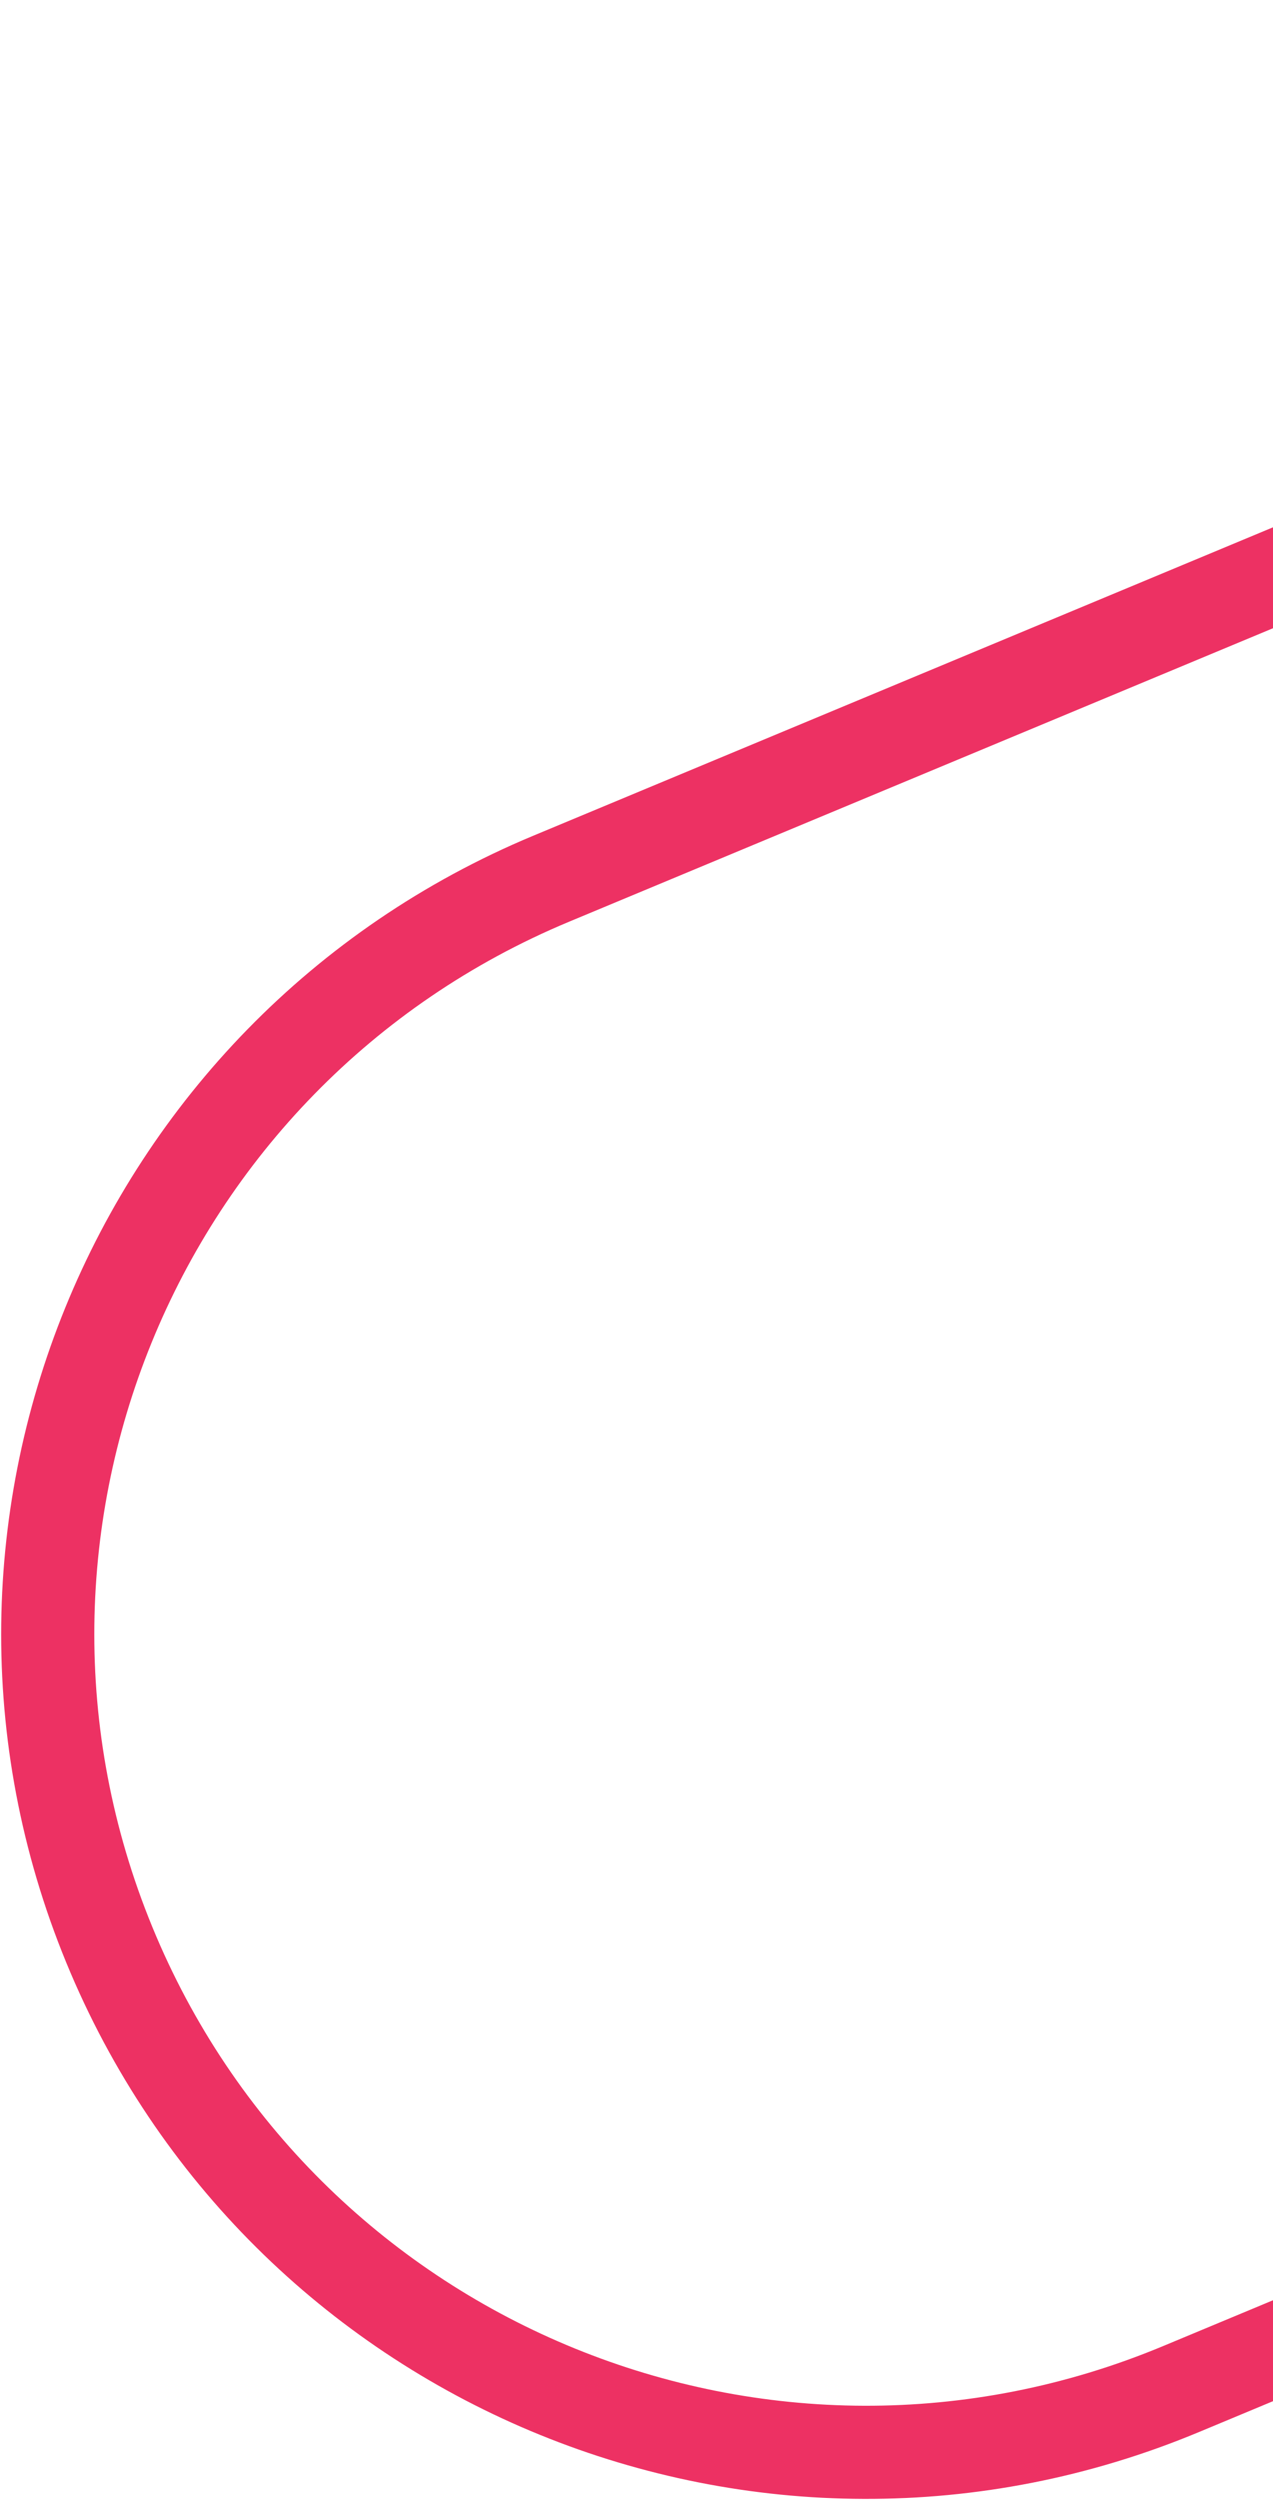
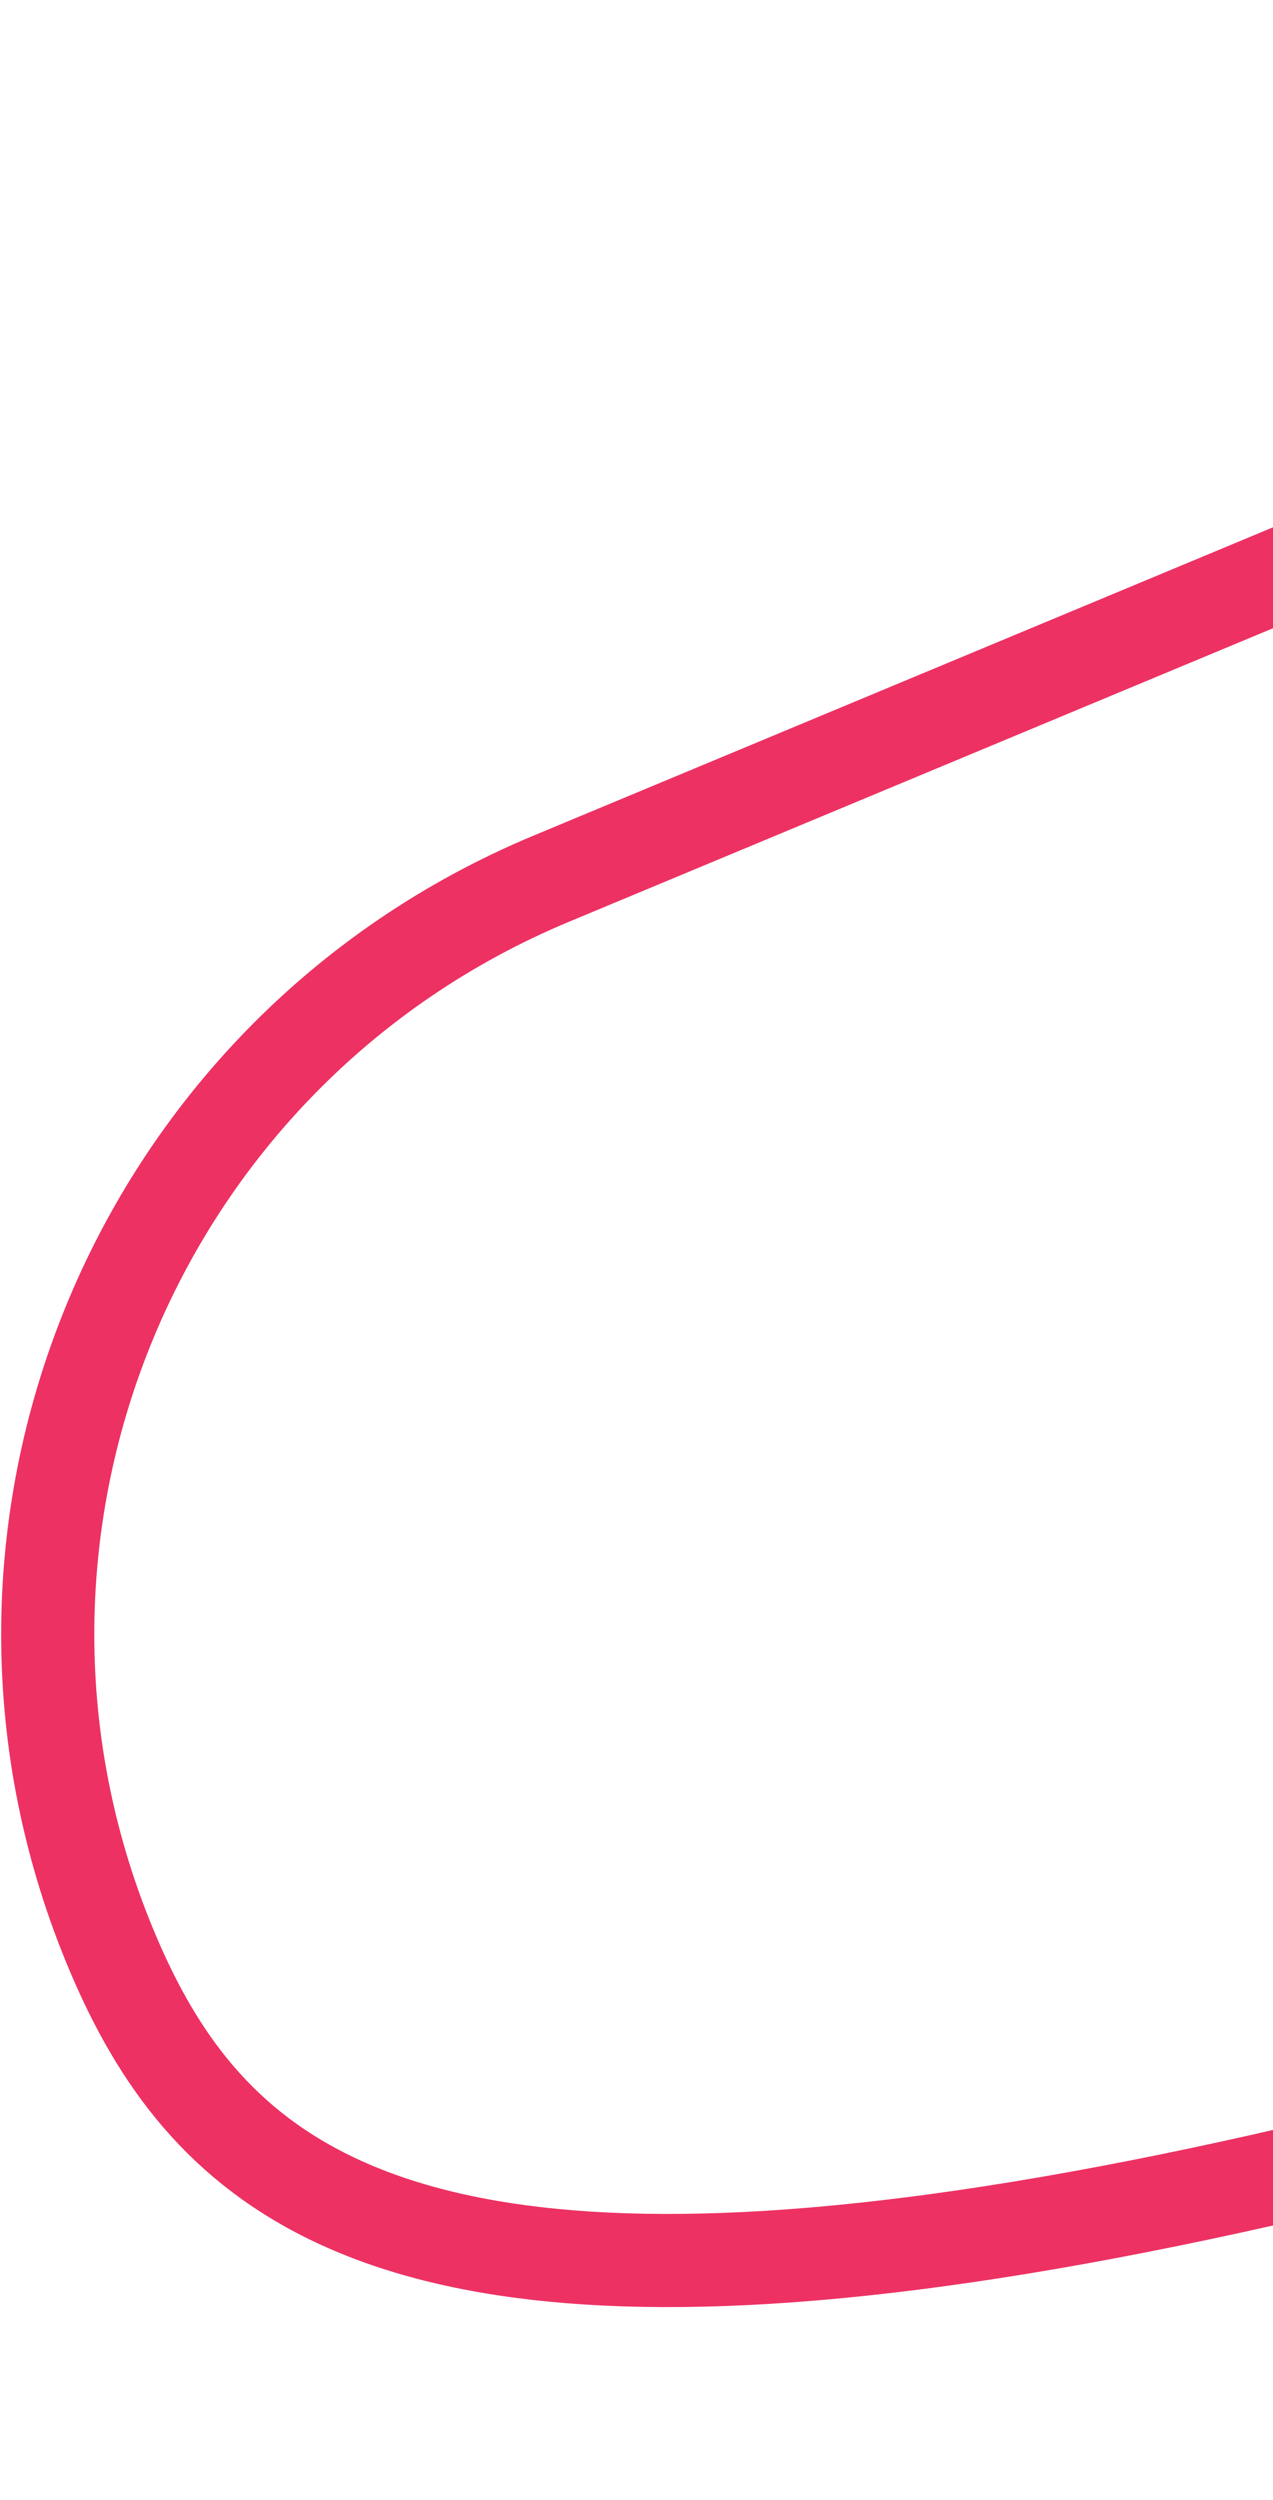
<svg xmlns="http://www.w3.org/2000/svg" viewBox="0 0 164 322" fill="none">
-   <path fill-rule="evenodd" clip-rule="evenodd" d="M14.601 251.756C-8.324 197.914 17.005 135.704 71.019 113.186L437.871 -39.749C491.311 -62.028 552.718 -37.027 575.399 16.244V16.244C598.324 70.086 572.996 132.296 518.981 154.814L152.129 307.75C98.689 330.028 37.282 305.027 14.601 251.756V251.756Z" stroke="#ED3163" stroke-width="12" />
+   <path fill-rule="evenodd" clip-rule="evenodd" d="M14.601 251.756C-8.324 197.914 17.005 135.704 71.019 113.186L437.871 -39.749C491.311 -62.028 552.718 -37.027 575.399 16.244V16.244C598.324 70.086 572.996 132.296 518.981 154.814C98.689 330.028 37.282 305.027 14.601 251.756V251.756Z" stroke="#ED3163" stroke-width="12" />
</svg>